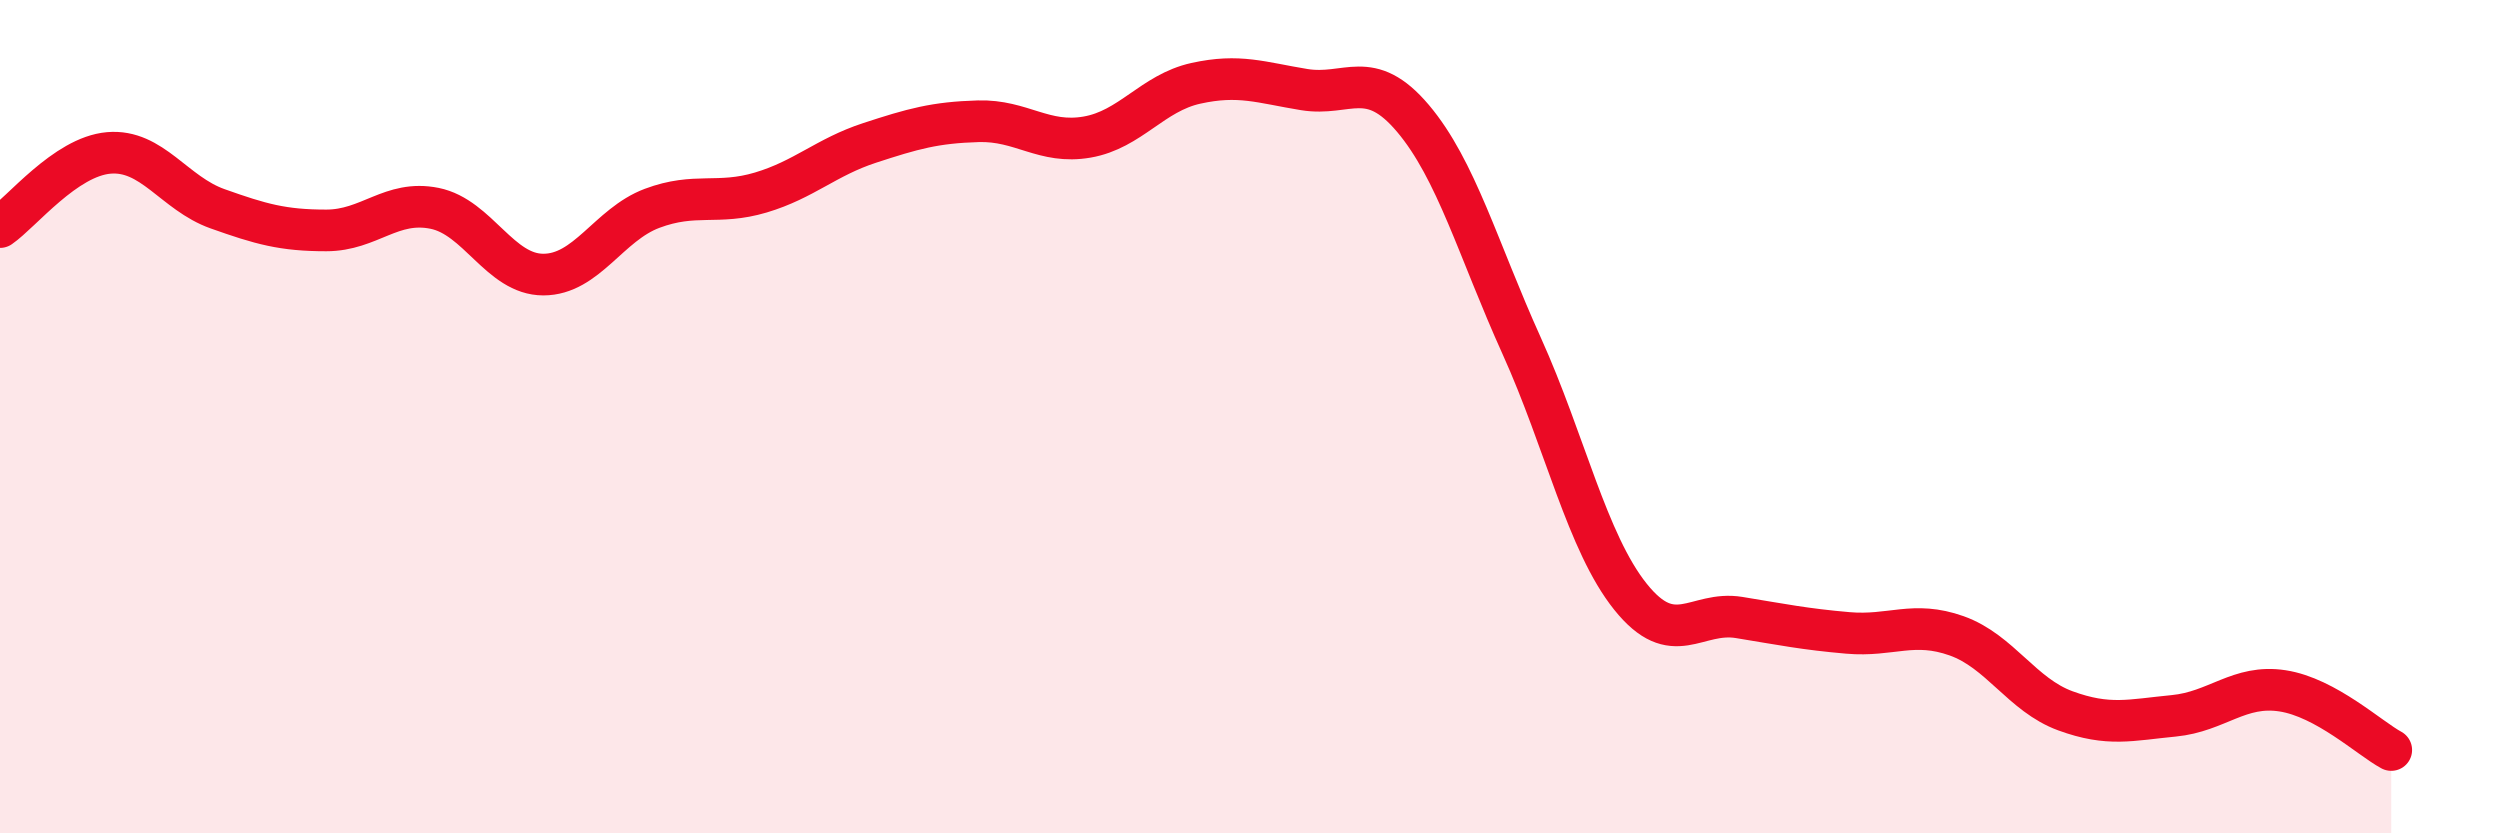
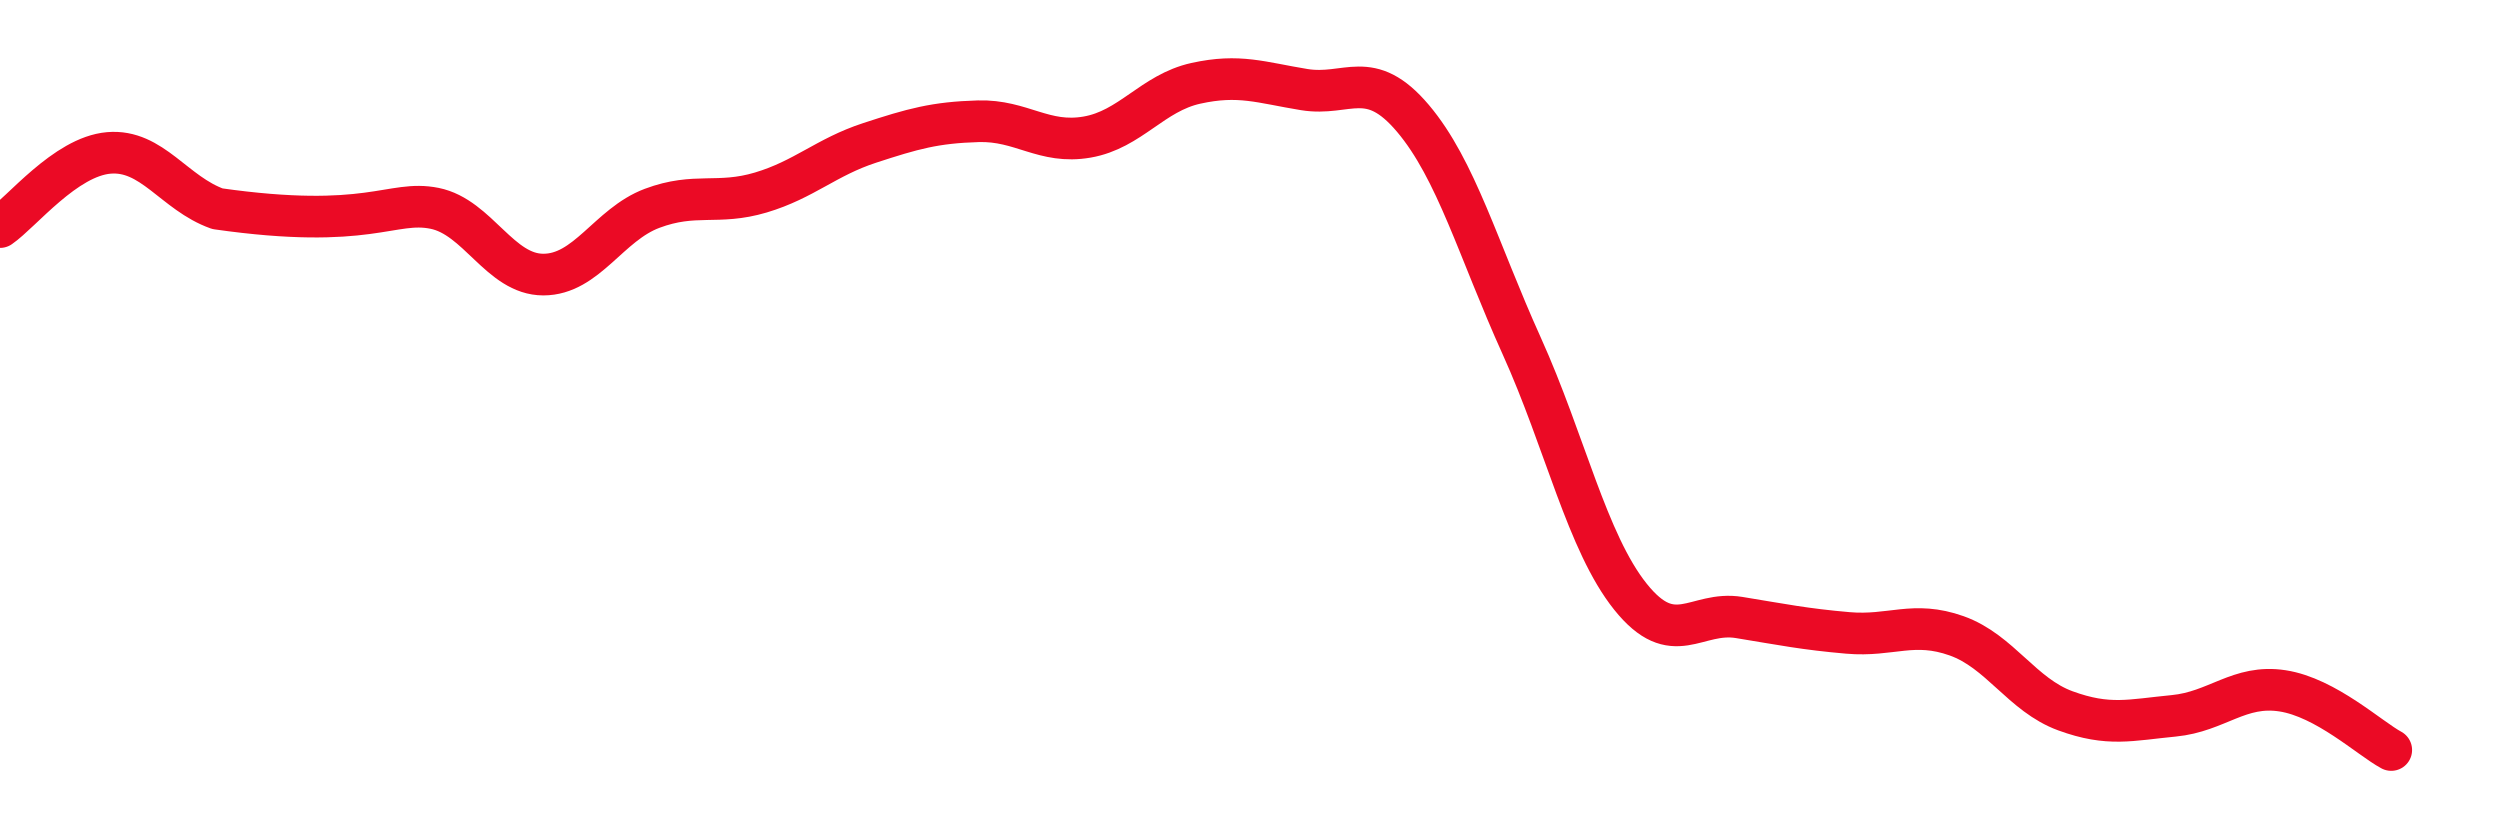
<svg xmlns="http://www.w3.org/2000/svg" width="60" height="20" viewBox="0 0 60 20">
-   <path d="M 0,5.45 C 0.52,5.09 1.57,3.76 2.61,3.67 C 3.65,3.58 4.18,4.64 5.22,5.01 C 6.26,5.38 6.79,5.53 7.83,5.53 C 8.87,5.53 9.39,4.79 10.43,5 C 11.47,5.21 12,6.59 13.04,6.59 C 14.08,6.59 14.61,5.39 15.65,5 C 16.69,4.61 17.22,4.93 18.26,4.62 C 19.3,4.31 19.83,3.77 20.87,3.43 C 21.91,3.09 22.44,2.94 23.48,2.91 C 24.52,2.88 25.05,3.47 26.09,3.29 C 27.13,3.11 27.66,2.23 28.7,2 C 29.74,1.77 30.26,1.98 31.3,2.15 C 32.34,2.32 32.87,1.61 33.91,2.84 C 34.95,4.07 35.48,6 36.52,8.3 C 37.56,10.6 38.09,13.02 39.13,14.32 C 40.17,15.62 40.7,14.65 41.74,14.82 C 42.78,14.99 43.31,15.1 44.35,15.19 C 45.39,15.28 45.92,14.89 46.96,15.26 C 48,15.63 48.53,16.68 49.57,17.06 C 50.61,17.44 51.13,17.28 52.17,17.18 C 53.21,17.08 53.74,16.42 54.78,16.58 C 55.82,16.74 56.87,17.72 57.39,18L57.39 20L0 20Z" fill="#EB0A25" opacity="0.1" stroke-linecap="round" stroke-linejoin="round" />
-   <path d="M 0,5.45 C 0.52,5.09 1.57,3.76 2.61,3.67 C 3.65,3.58 4.18,4.64 5.22,5.01 C 6.26,5.38 6.79,5.53 7.83,5.53 C 8.87,5.53 9.39,4.79 10.43,5 C 11.47,5.21 12,6.59 13.04,6.59 C 14.08,6.59 14.61,5.39 15.65,5 C 16.69,4.61 17.22,4.93 18.26,4.62 C 19.3,4.31 19.83,3.77 20.87,3.43 C 21.91,3.09 22.44,2.94 23.48,2.91 C 24.52,2.88 25.05,3.47 26.09,3.29 C 27.13,3.11 27.66,2.23 28.7,2 C 29.74,1.77 30.26,1.98 31.3,2.15 C 32.34,2.32 32.87,1.61 33.91,2.84 C 34.95,4.07 35.48,6 36.52,8.3 C 37.56,10.6 38.09,13.02 39.13,14.32 C 40.17,15.62 40.7,14.65 41.74,14.82 C 42.78,14.99 43.31,15.1 44.35,15.19 C 45.39,15.28 45.92,14.89 46.96,15.26 C 48,15.63 48.53,16.68 49.57,17.06 C 50.61,17.44 51.13,17.28 52.17,17.18 C 53.21,17.08 53.74,16.42 54.78,16.58 C 55.82,16.74 56.87,17.72 57.39,18" stroke="#EB0A25" stroke-width="1" fill="none" stroke-linecap="round" stroke-linejoin="round" />
+   <path d="M 0,5.45 C 0.52,5.09 1.57,3.76 2.61,3.67 C 3.65,3.58 4.18,4.64 5.22,5.01 C 8.87,5.53 9.39,4.79 10.43,5 C 11.47,5.21 12,6.59 13.04,6.59 C 14.08,6.59 14.61,5.39 15.65,5 C 16.69,4.61 17.22,4.93 18.26,4.62 C 19.3,4.31 19.83,3.77 20.87,3.43 C 21.91,3.09 22.44,2.94 23.48,2.91 C 24.52,2.88 25.05,3.47 26.09,3.29 C 27.13,3.11 27.66,2.23 28.7,2 C 29.74,1.77 30.26,1.98 31.3,2.15 C 32.34,2.32 32.87,1.61 33.91,2.84 C 34.95,4.07 35.48,6 36.52,8.3 C 37.56,10.6 38.09,13.02 39.13,14.32 C 40.17,15.62 40.7,14.65 41.74,14.82 C 42.78,14.99 43.31,15.1 44.35,15.19 C 45.39,15.28 45.92,14.89 46.96,15.26 C 48,15.63 48.53,16.68 49.57,17.06 C 50.61,17.44 51.13,17.28 52.17,17.18 C 53.21,17.08 53.74,16.42 54.78,16.58 C 55.82,16.74 56.87,17.72 57.39,18" stroke="#EB0A25" stroke-width="1" fill="none" stroke-linecap="round" stroke-linejoin="round" />
</svg>